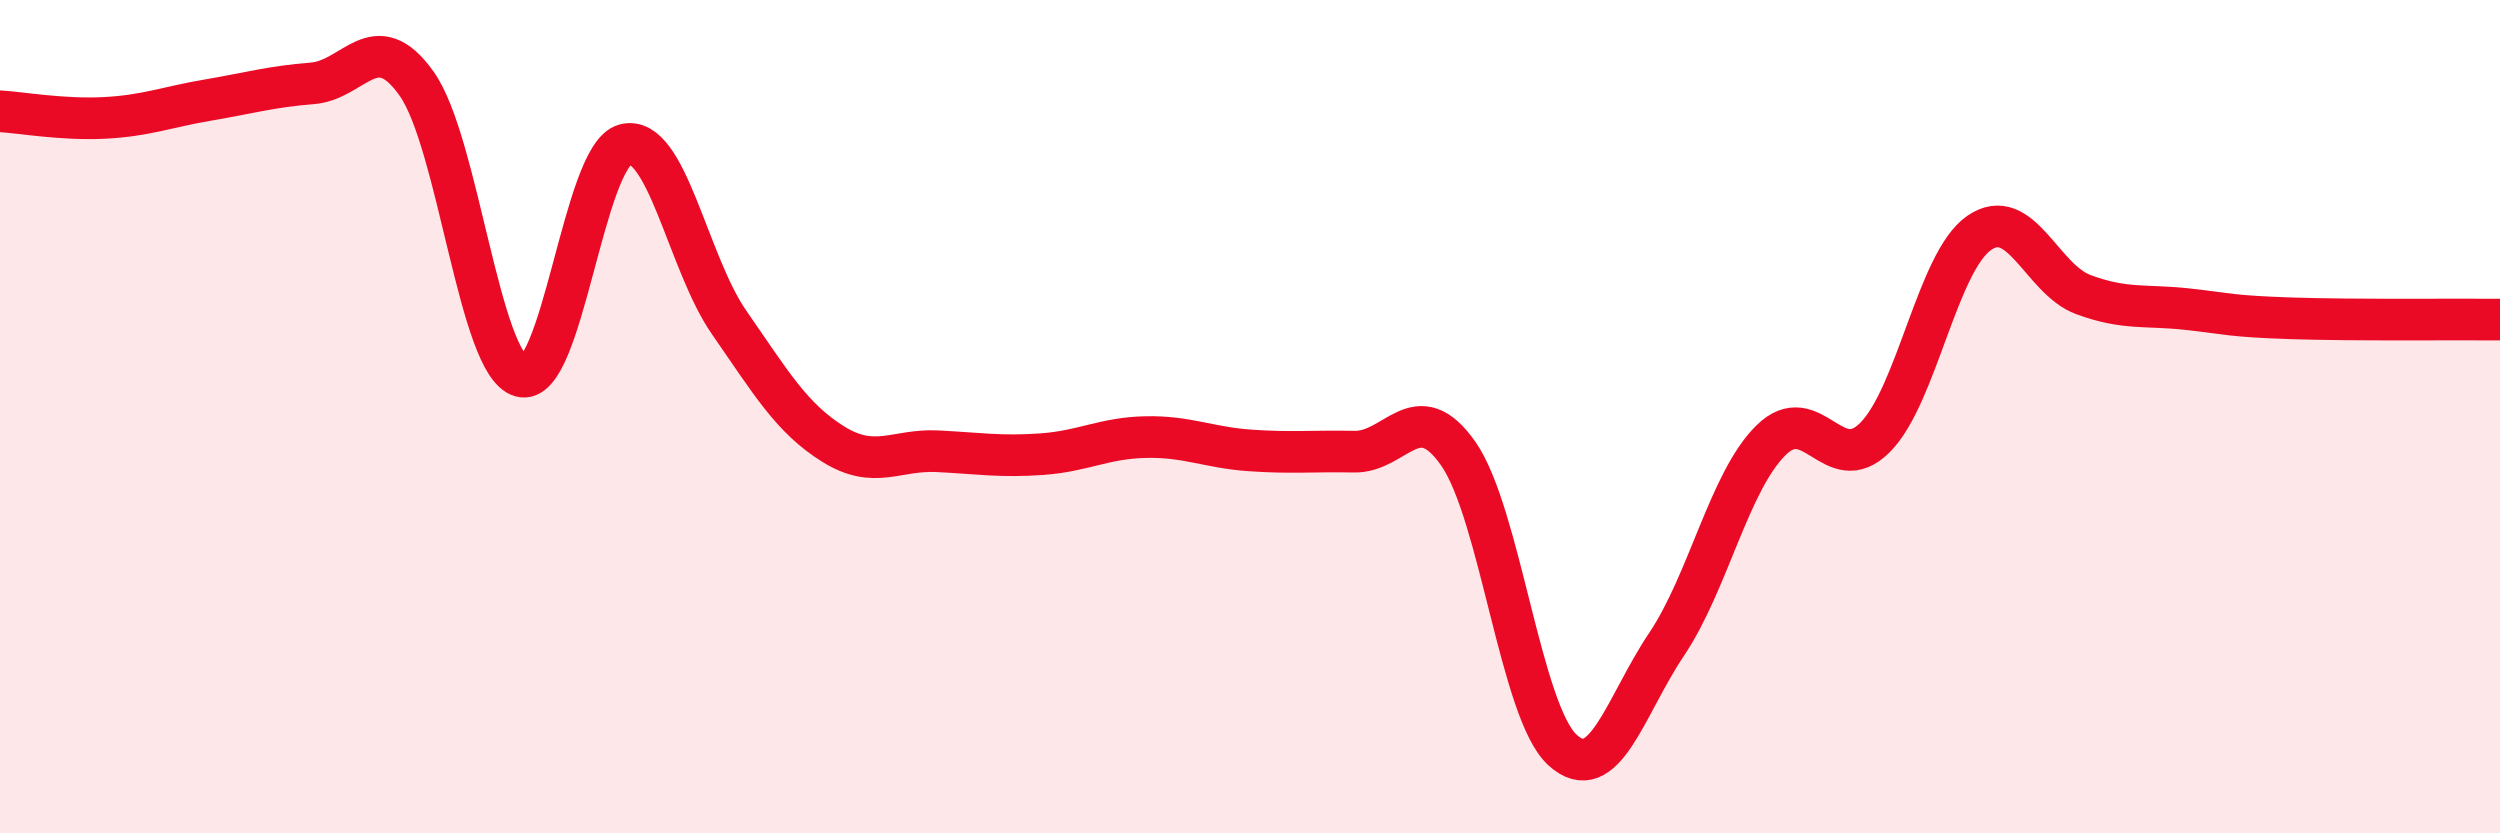
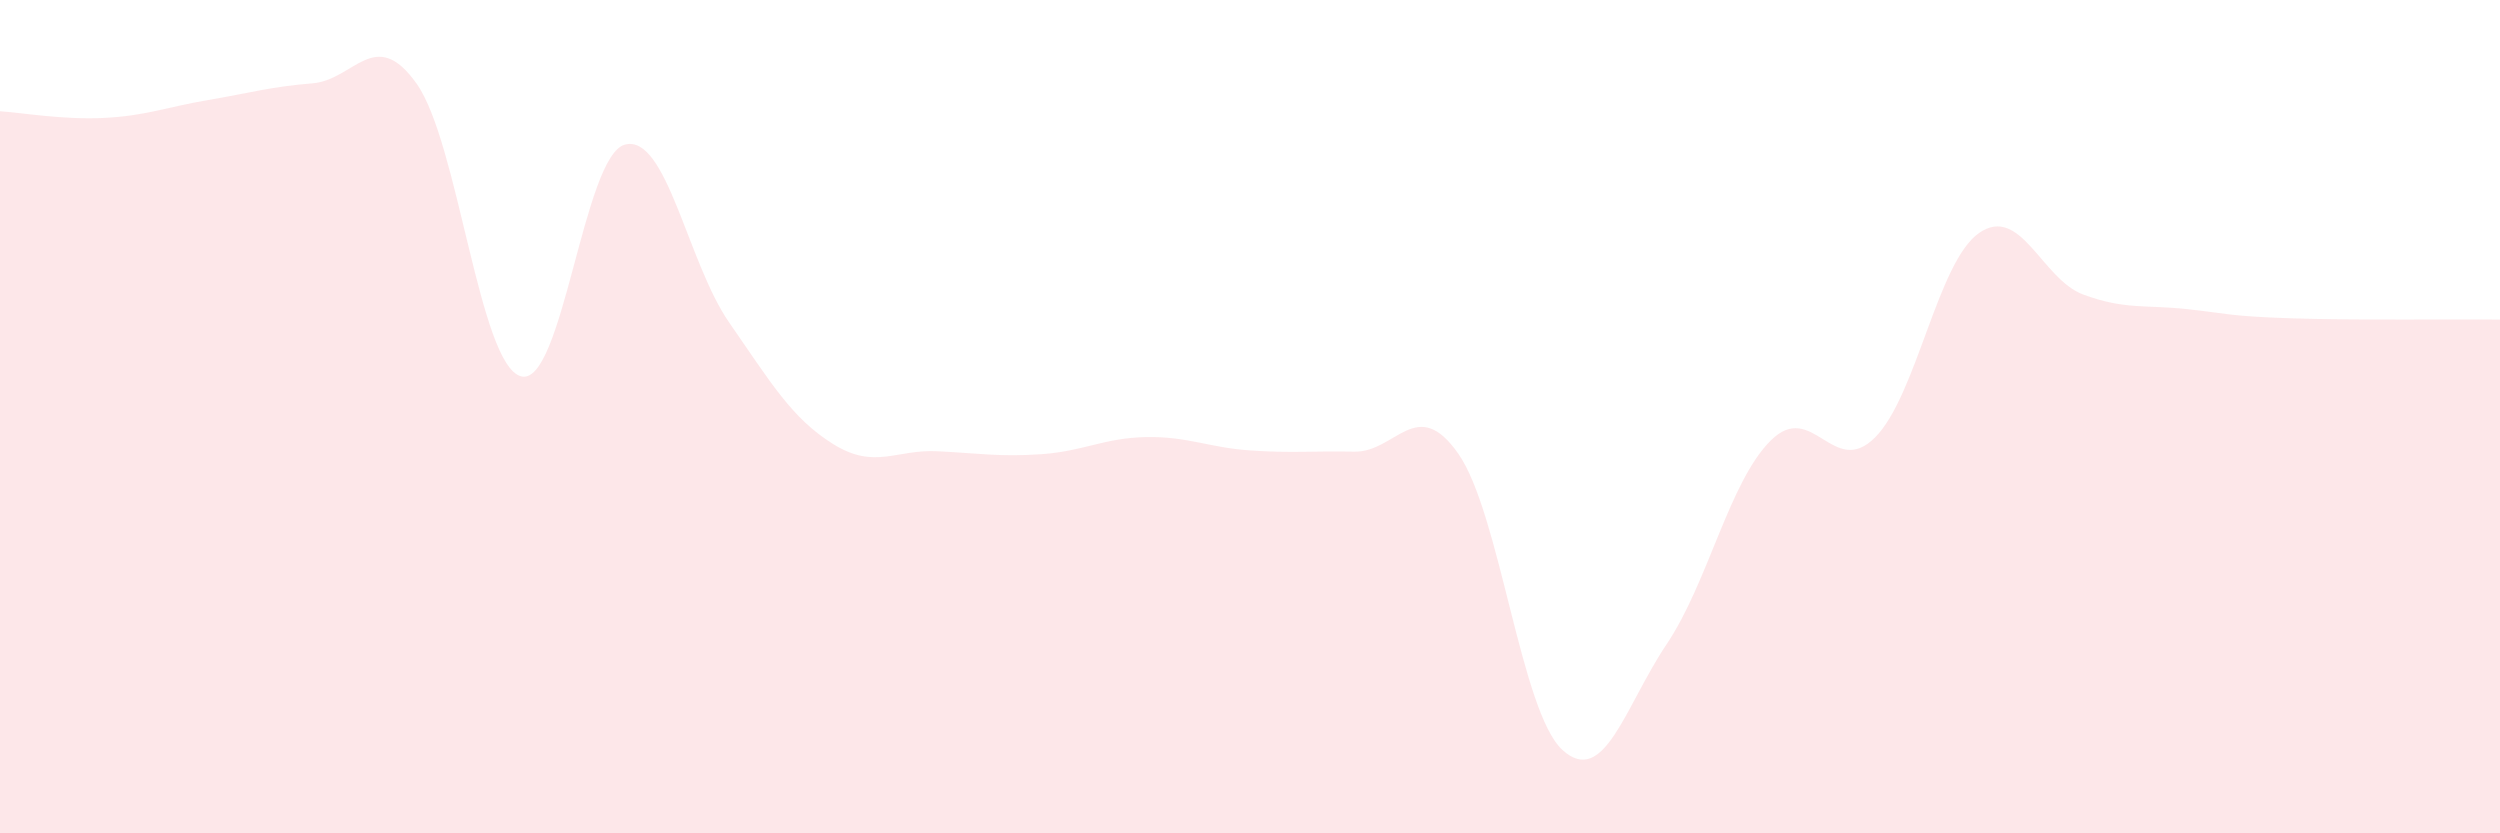
<svg xmlns="http://www.w3.org/2000/svg" width="60" height="20" viewBox="0 0 60 20">
  <path d="M 0,2.67 C 0.5,2.7 1.5,2.88 2.5,2.83 C 3.5,2.78 4,2.57 5,2.4 C 6,2.23 6.5,2.08 7.5,2 C 8.5,1.92 9,0.6 10,2.01 C 11,3.42 11.5,8.74 12.5,9.03 C 13.5,9.32 14,3.73 15,3.47 C 16,3.21 16.5,6.3 17.5,7.74 C 18.5,9.18 19,10.04 20,10.66 C 21,11.28 21.5,10.78 22.5,10.83 C 23.5,10.88 24,10.97 25,10.9 C 26,10.83 26.5,10.51 27.5,10.49 C 28.5,10.47 29,10.74 30,10.81 C 31,10.88 31.5,10.82 32.5,10.84 C 33.5,10.86 34,9.46 35,10.89 C 36,12.32 36.5,17.09 37.5,18 C 38.5,18.91 39,16.95 40,15.46 C 41,13.97 41.5,11.56 42.5,10.57 C 43.5,9.58 44,11.5 45,10.5 C 46,9.5 46.5,6.28 47.5,5.59 C 48.5,4.9 49,6.7 50,7.07 C 51,7.44 51.5,7.31 52.5,7.42 C 53.5,7.53 53.5,7.59 55,7.64 C 56.5,7.69 59,7.66 60,7.67L60 20L0 20Z" fill="#EB0A25" opacity="0.1" stroke-linecap="round" stroke-linejoin="round" />
-   <path d="M 0,2.67 C 0.5,2.7 1.5,2.88 2.5,2.83 C 3.5,2.78 4,2.57 5,2.4 C 6,2.23 6.5,2.08 7.5,2 C 8.5,1.92 9,0.6 10,2.01 C 11,3.42 11.5,8.74 12.5,9.03 C 13.5,9.32 14,3.73 15,3.47 C 16,3.21 16.5,6.3 17.5,7.74 C 18.5,9.18 19,10.04 20,10.66 C 21,11.28 21.5,10.78 22.5,10.83 C 23.5,10.88 24,10.97 25,10.9 C 26,10.83 26.5,10.51 27.5,10.49 C 28.5,10.47 29,10.74 30,10.81 C 31,10.88 31.5,10.82 32.5,10.84 C 33.5,10.86 34,9.46 35,10.89 C 36,12.32 36.5,17.09 37.5,18 C 38.5,18.91 39,16.95 40,15.46 C 41,13.97 41.5,11.56 42.5,10.57 C 43.5,9.58 44,11.5 45,10.5 C 46,9.5 46.5,6.28 47.5,5.59 C 48.5,4.9 49,6.7 50,7.07 C 51,7.44 51.5,7.31 52.5,7.42 C 53.5,7.53 53.5,7.59 55,7.64 C 56.5,7.69 59,7.66 60,7.67" stroke="#EB0A25" stroke-width="1" fill="none" stroke-linecap="round" stroke-linejoin="round" />
</svg>